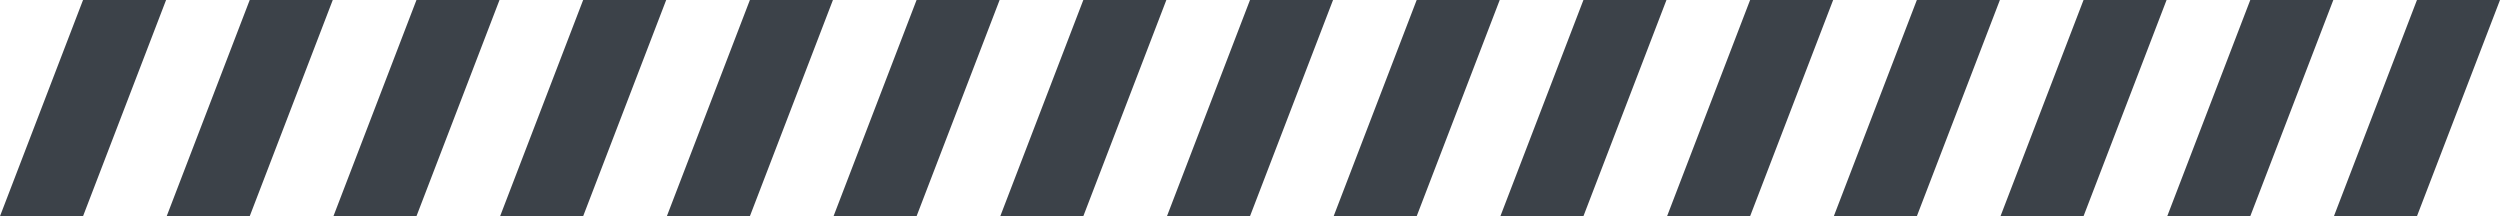
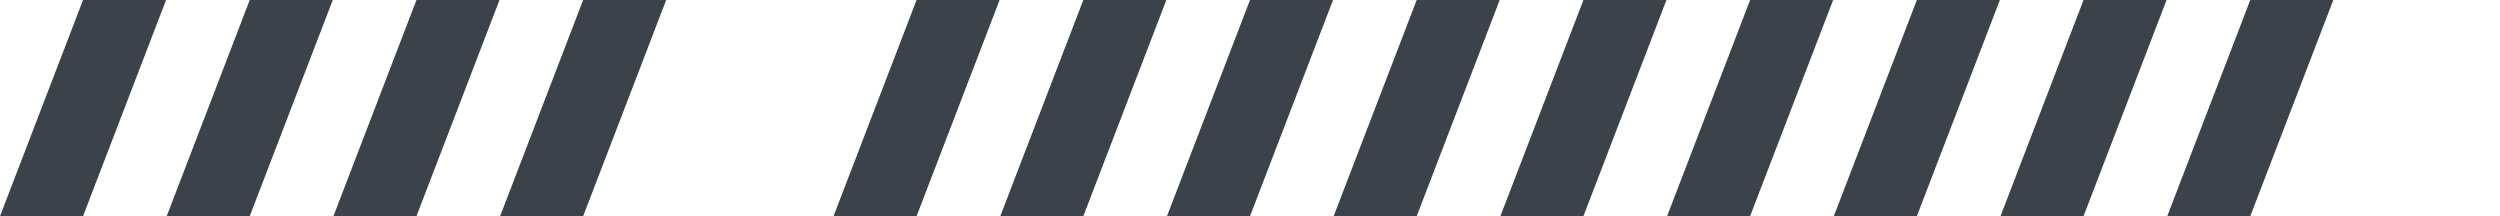
<svg xmlns="http://www.w3.org/2000/svg" id="Layer_2" width="451" height="39" viewBox="0 0 451 39">
  <defs>
    <style>.cls-1{fill:#3c4249;stroke-width:0px;}</style>
  </defs>
  <g id="Layer_1-2">
    <path class="cls-1" d="M14.98,0h14.98l-14.98,39H0L14.98,0Z" />
    <path class="cls-1" d="M45.05,0h14.98l-14.98,39h-14.98L45.05,0Z" />
    <path class="cls-1" d="M75.13,0h14.98l-14.98,39h-14.98L75.13,0Z" />
    <path class="cls-1" d="M105.2,0h14.98l-14.98,39h-14.98L105.2,0Z" />
-     <path class="cls-1" d="M135.28,0h14.98l-14.98,39h-14.98L135.28,0Z" />
    <path class="cls-1" d="M165.35,0h14.98l-14.98,39h-14.98L165.35,0Z" />
    <path class="cls-1" d="M195.43,0h14.98l-14.98,39h-14.98L195.43,0Z" />
    <path class="cls-1" d="M225.5,0h14.98l-14.98,39h-14.98L225.5,0Z" />
    <path class="cls-1" d="M255.57,0h14.98l-14.98,39h-14.98L255.57,0Z" />
    <path class="cls-1" d="M285.65,0h14.98l-14.98,39h-14.98L285.65,0Z" />
    <path class="cls-1" d="M315.72,0h14.98l-14.98,39h-14.98L315.72,0Z" />
    <path class="cls-1" d="M345.8,0h14.98l-14.98,39h-14.98L345.8,0Z" />
    <path class="cls-1" d="M375.87,0h14.98l-14.98,39h-14.98L375.87,0Z" />
    <path class="cls-1" d="M405.95,0h14.98l-14.98,39h-14.98L405.95,0Z" />
-     <path class="cls-1" d="M436.02,0h14.98l-14.98,39h-14.98L436.02,0Z" />
  </g>
</svg>